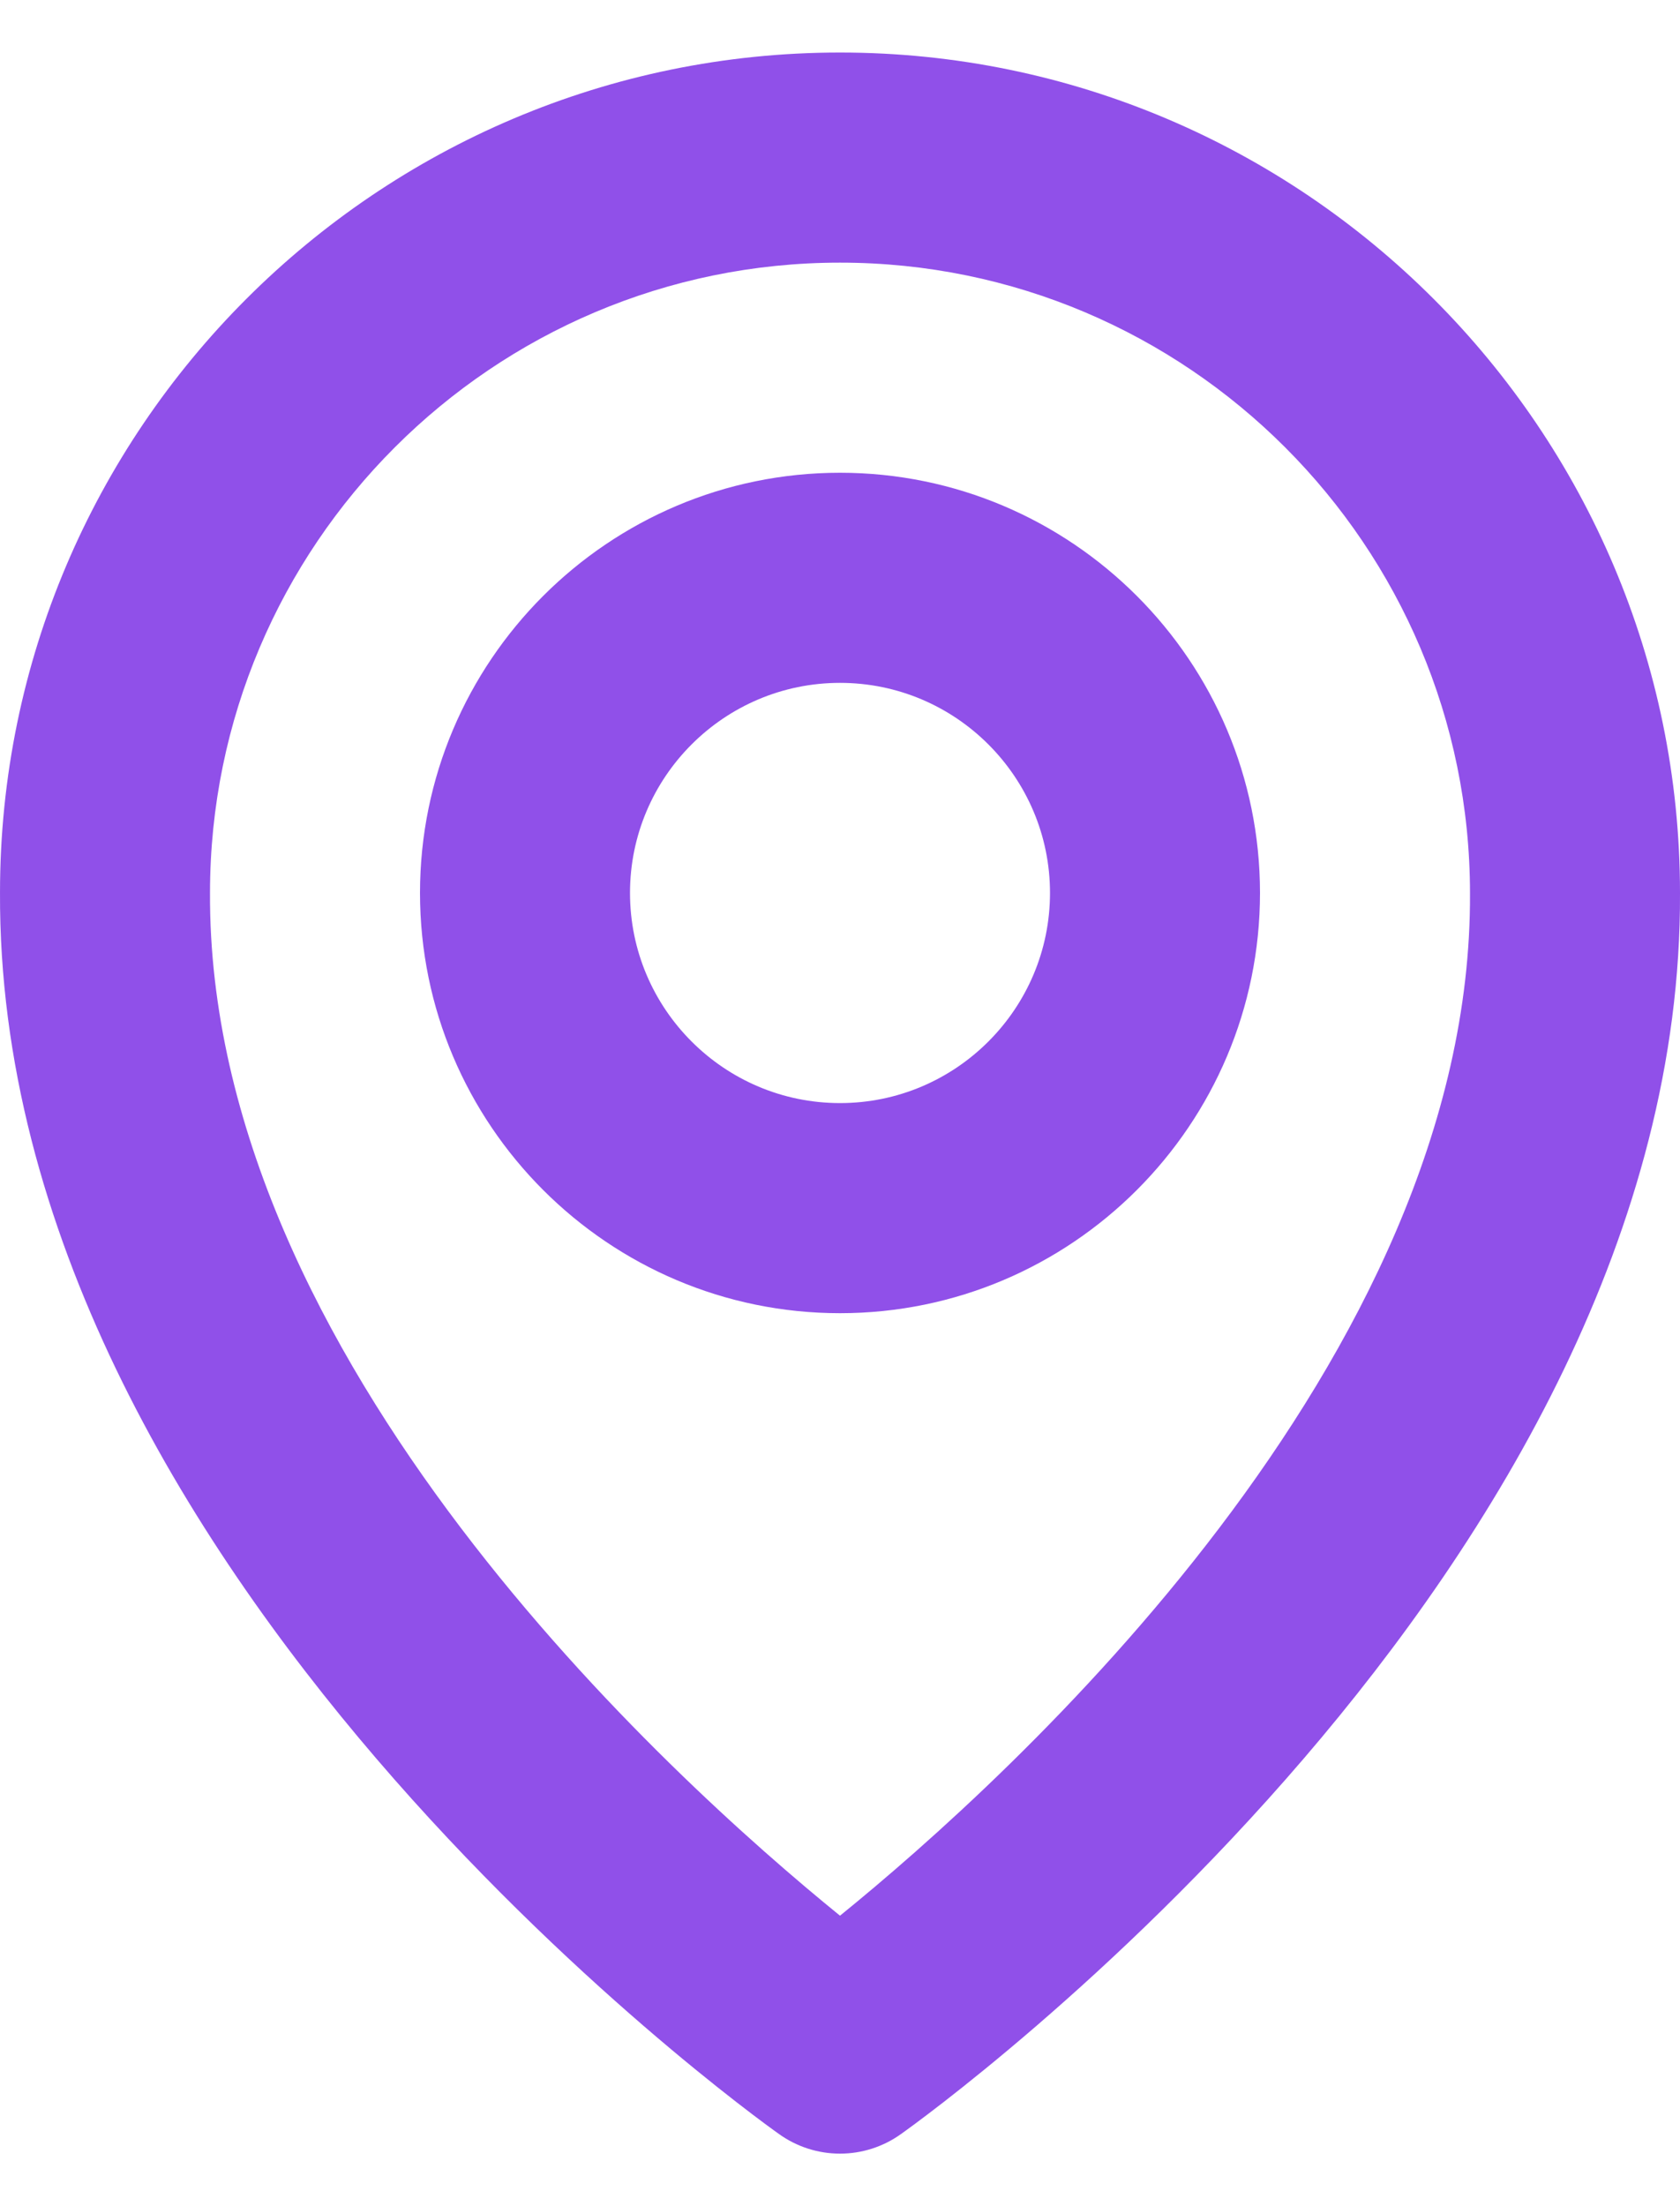
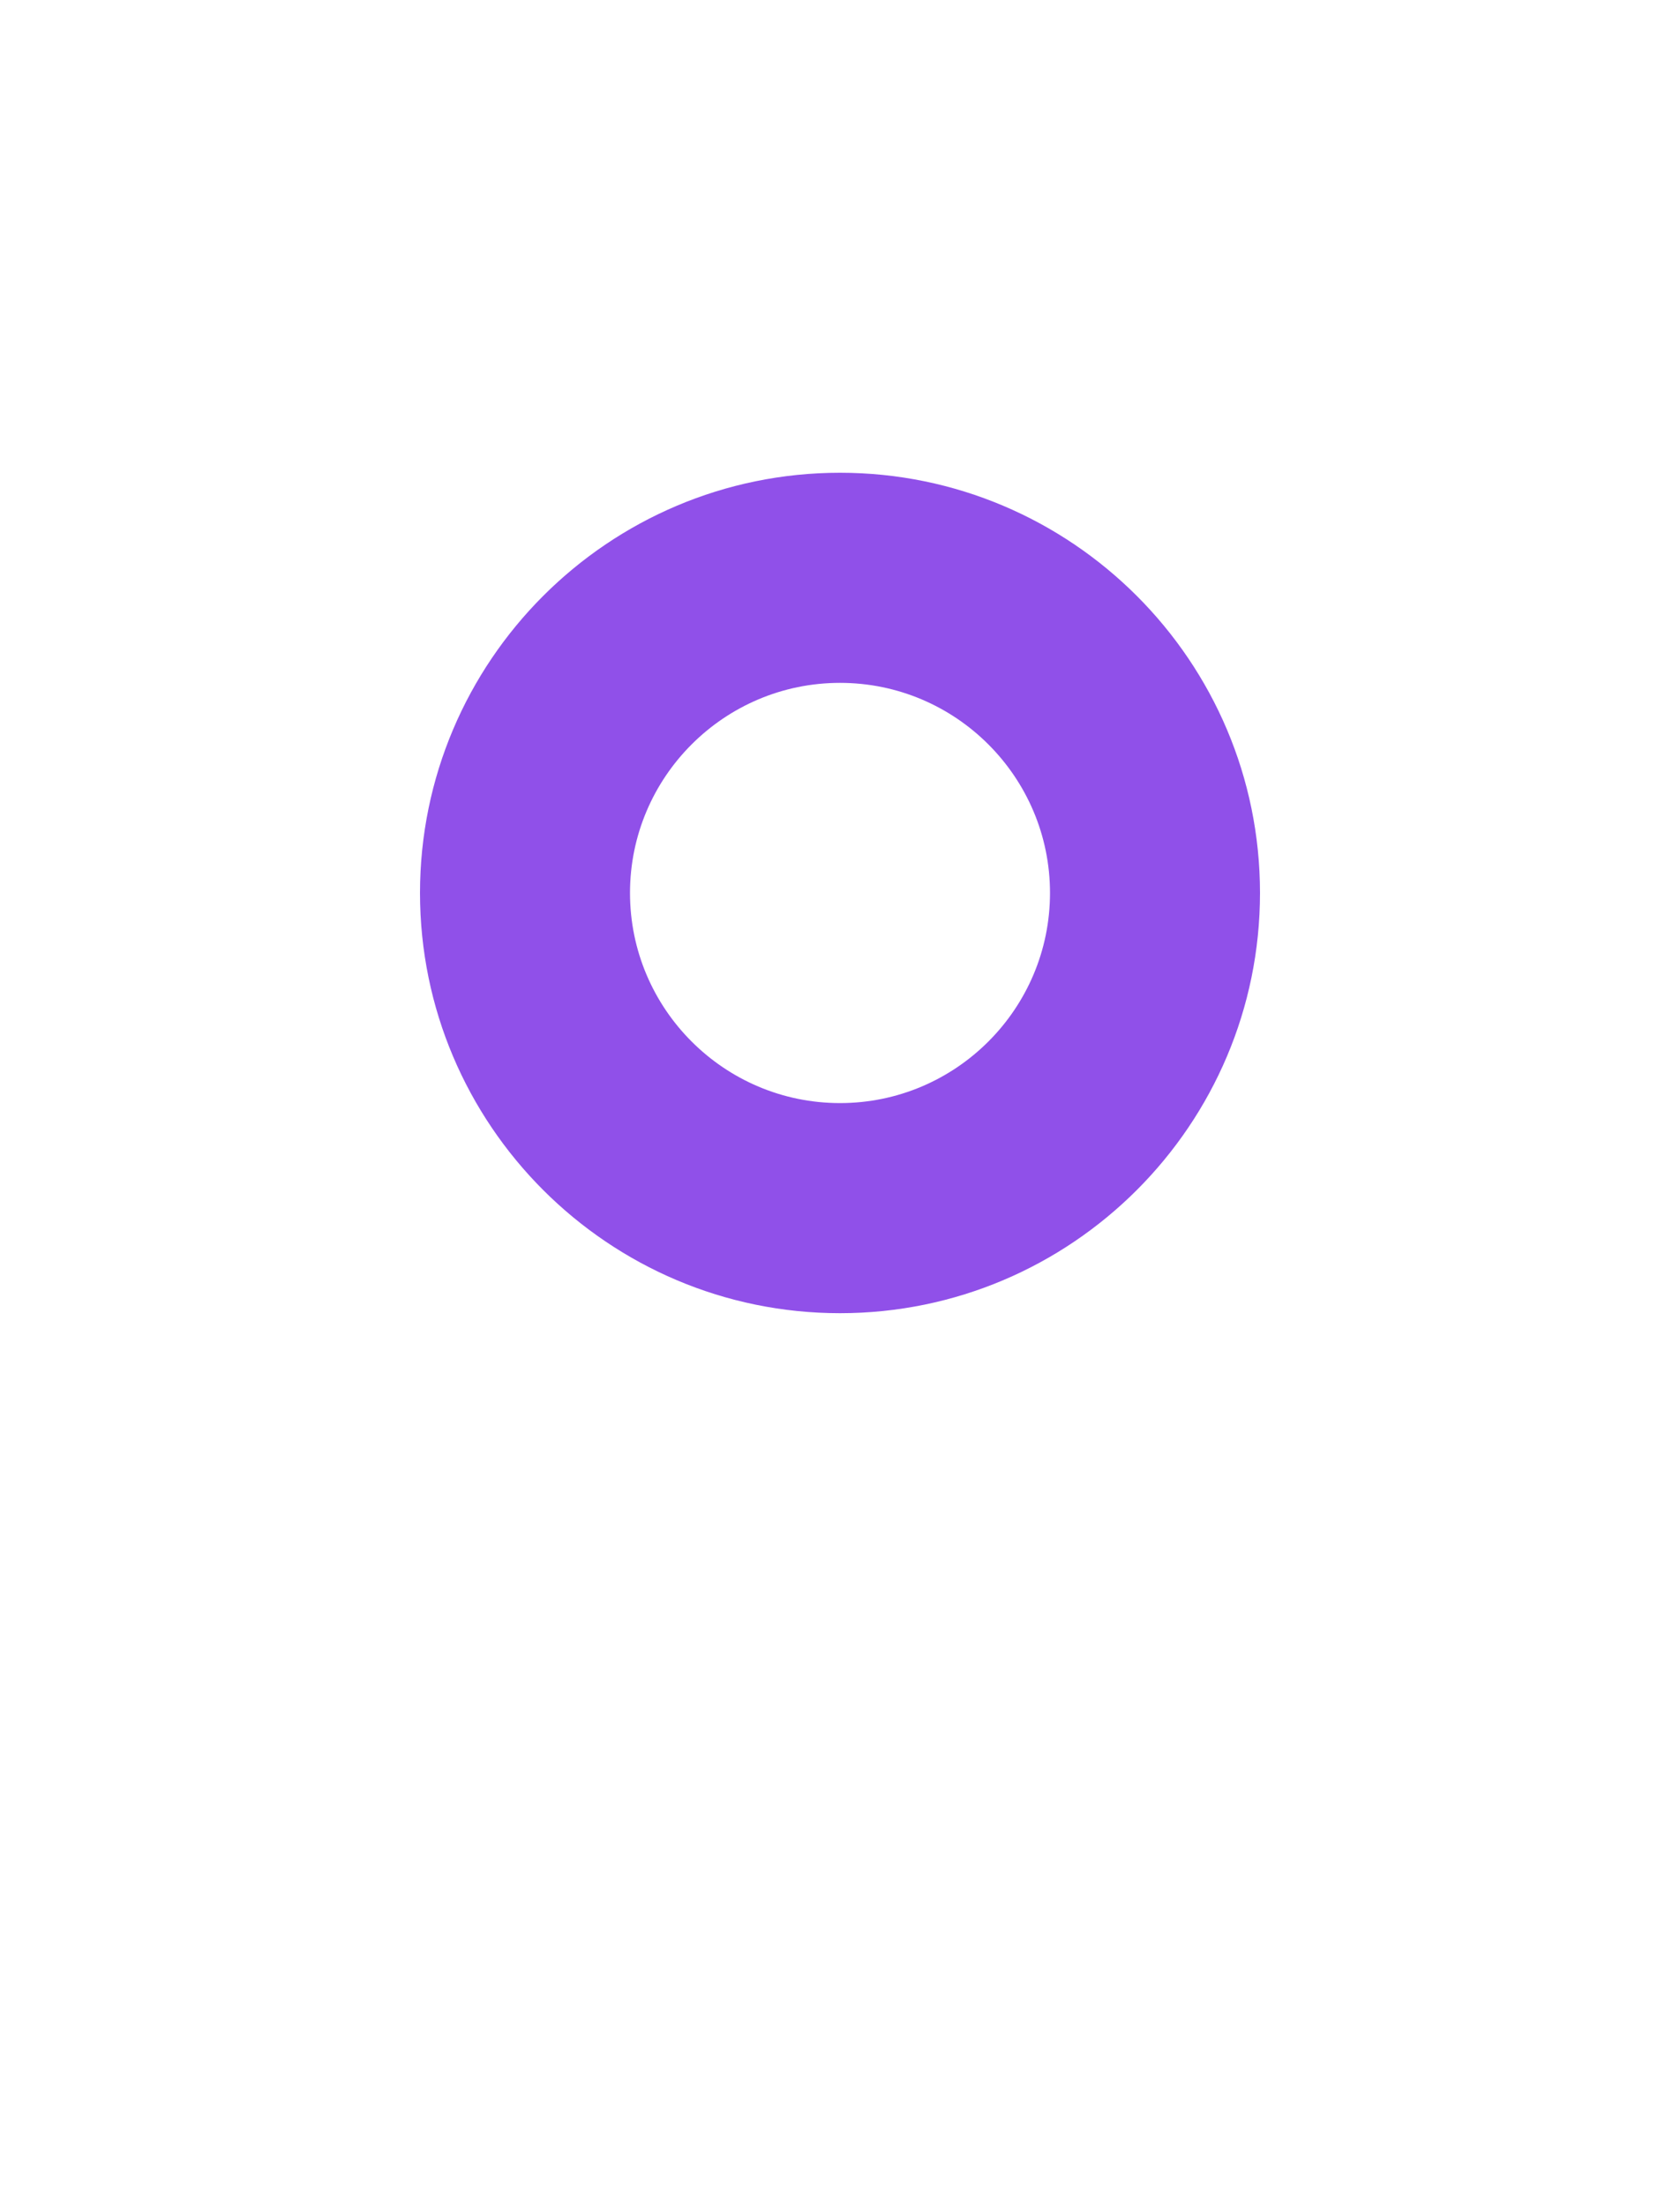
<svg xmlns="http://www.w3.org/2000/svg" width="16" height="21" viewBox="0 0 16 21" fill="none">
  <path d="M8 12.5C10.206 12.5 12 10.706 12 8.5C12 6.294 10.206 4.5 8 4.5C5.794 4.5 4 6.294 4 8.5C4 10.706 5.794 12.5 8 12.5ZM8 6.5C9.103 6.5 10 7.397 10 8.5C10 9.603 9.103 10.5 8 10.5C6.897 10.5 6 9.603 6 8.5C6 7.397 6.897 6.5 8 6.5Z" fill="#9050E9" />
-   <path d="M7.42 20.314C7.589 20.435 7.792 20.5 8 20.5C8.208 20.5 8.411 20.435 8.58 20.314C8.884 20.099 16.029 14.94 16 8.5C16 4.089 12.411 0.5 8 0.5C3.589 0.5 8.80377e-05 4.089 8.80377e-05 8.495C-0.029 14.94 7.116 20.099 7.42 20.314ZM8 2.5C11.309 2.5 14 5.191 14 8.505C14.021 12.943 9.612 16.928 8 18.235C6.389 16.927 1.979 12.941 2 8.5C2 5.191 4.691 2.5 8 2.5Z" fill="#9050E9" />
</svg>